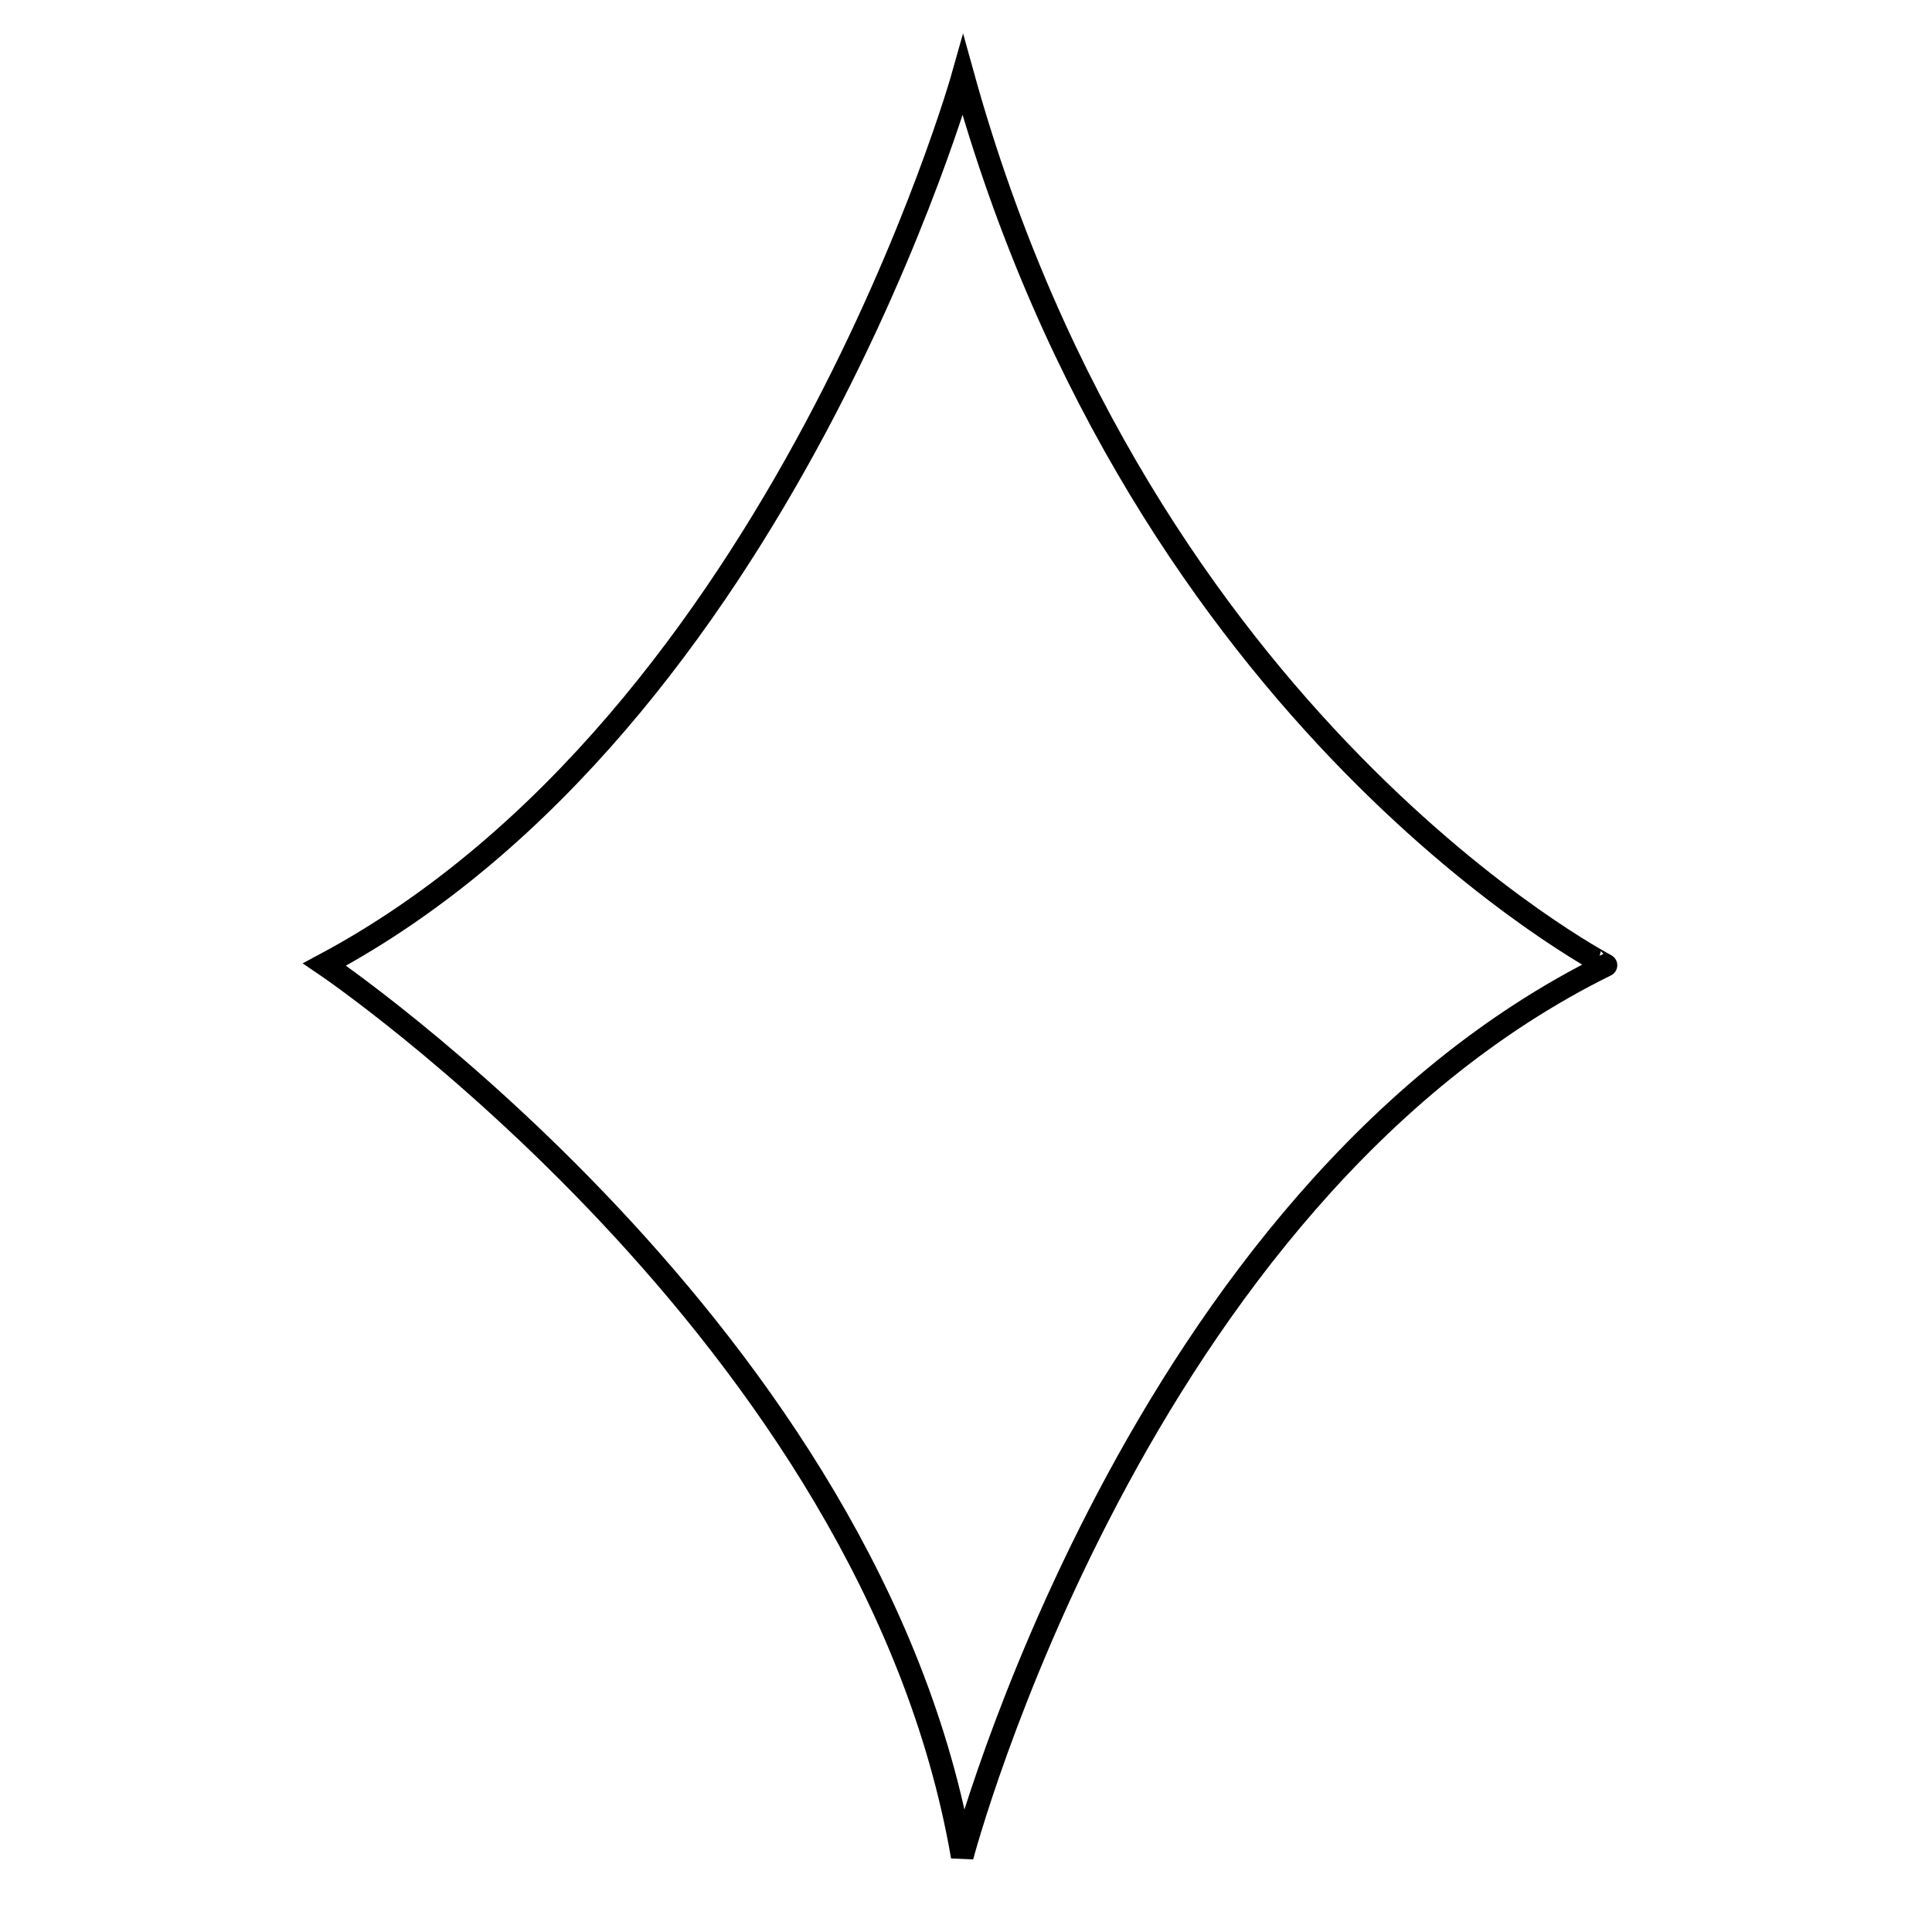
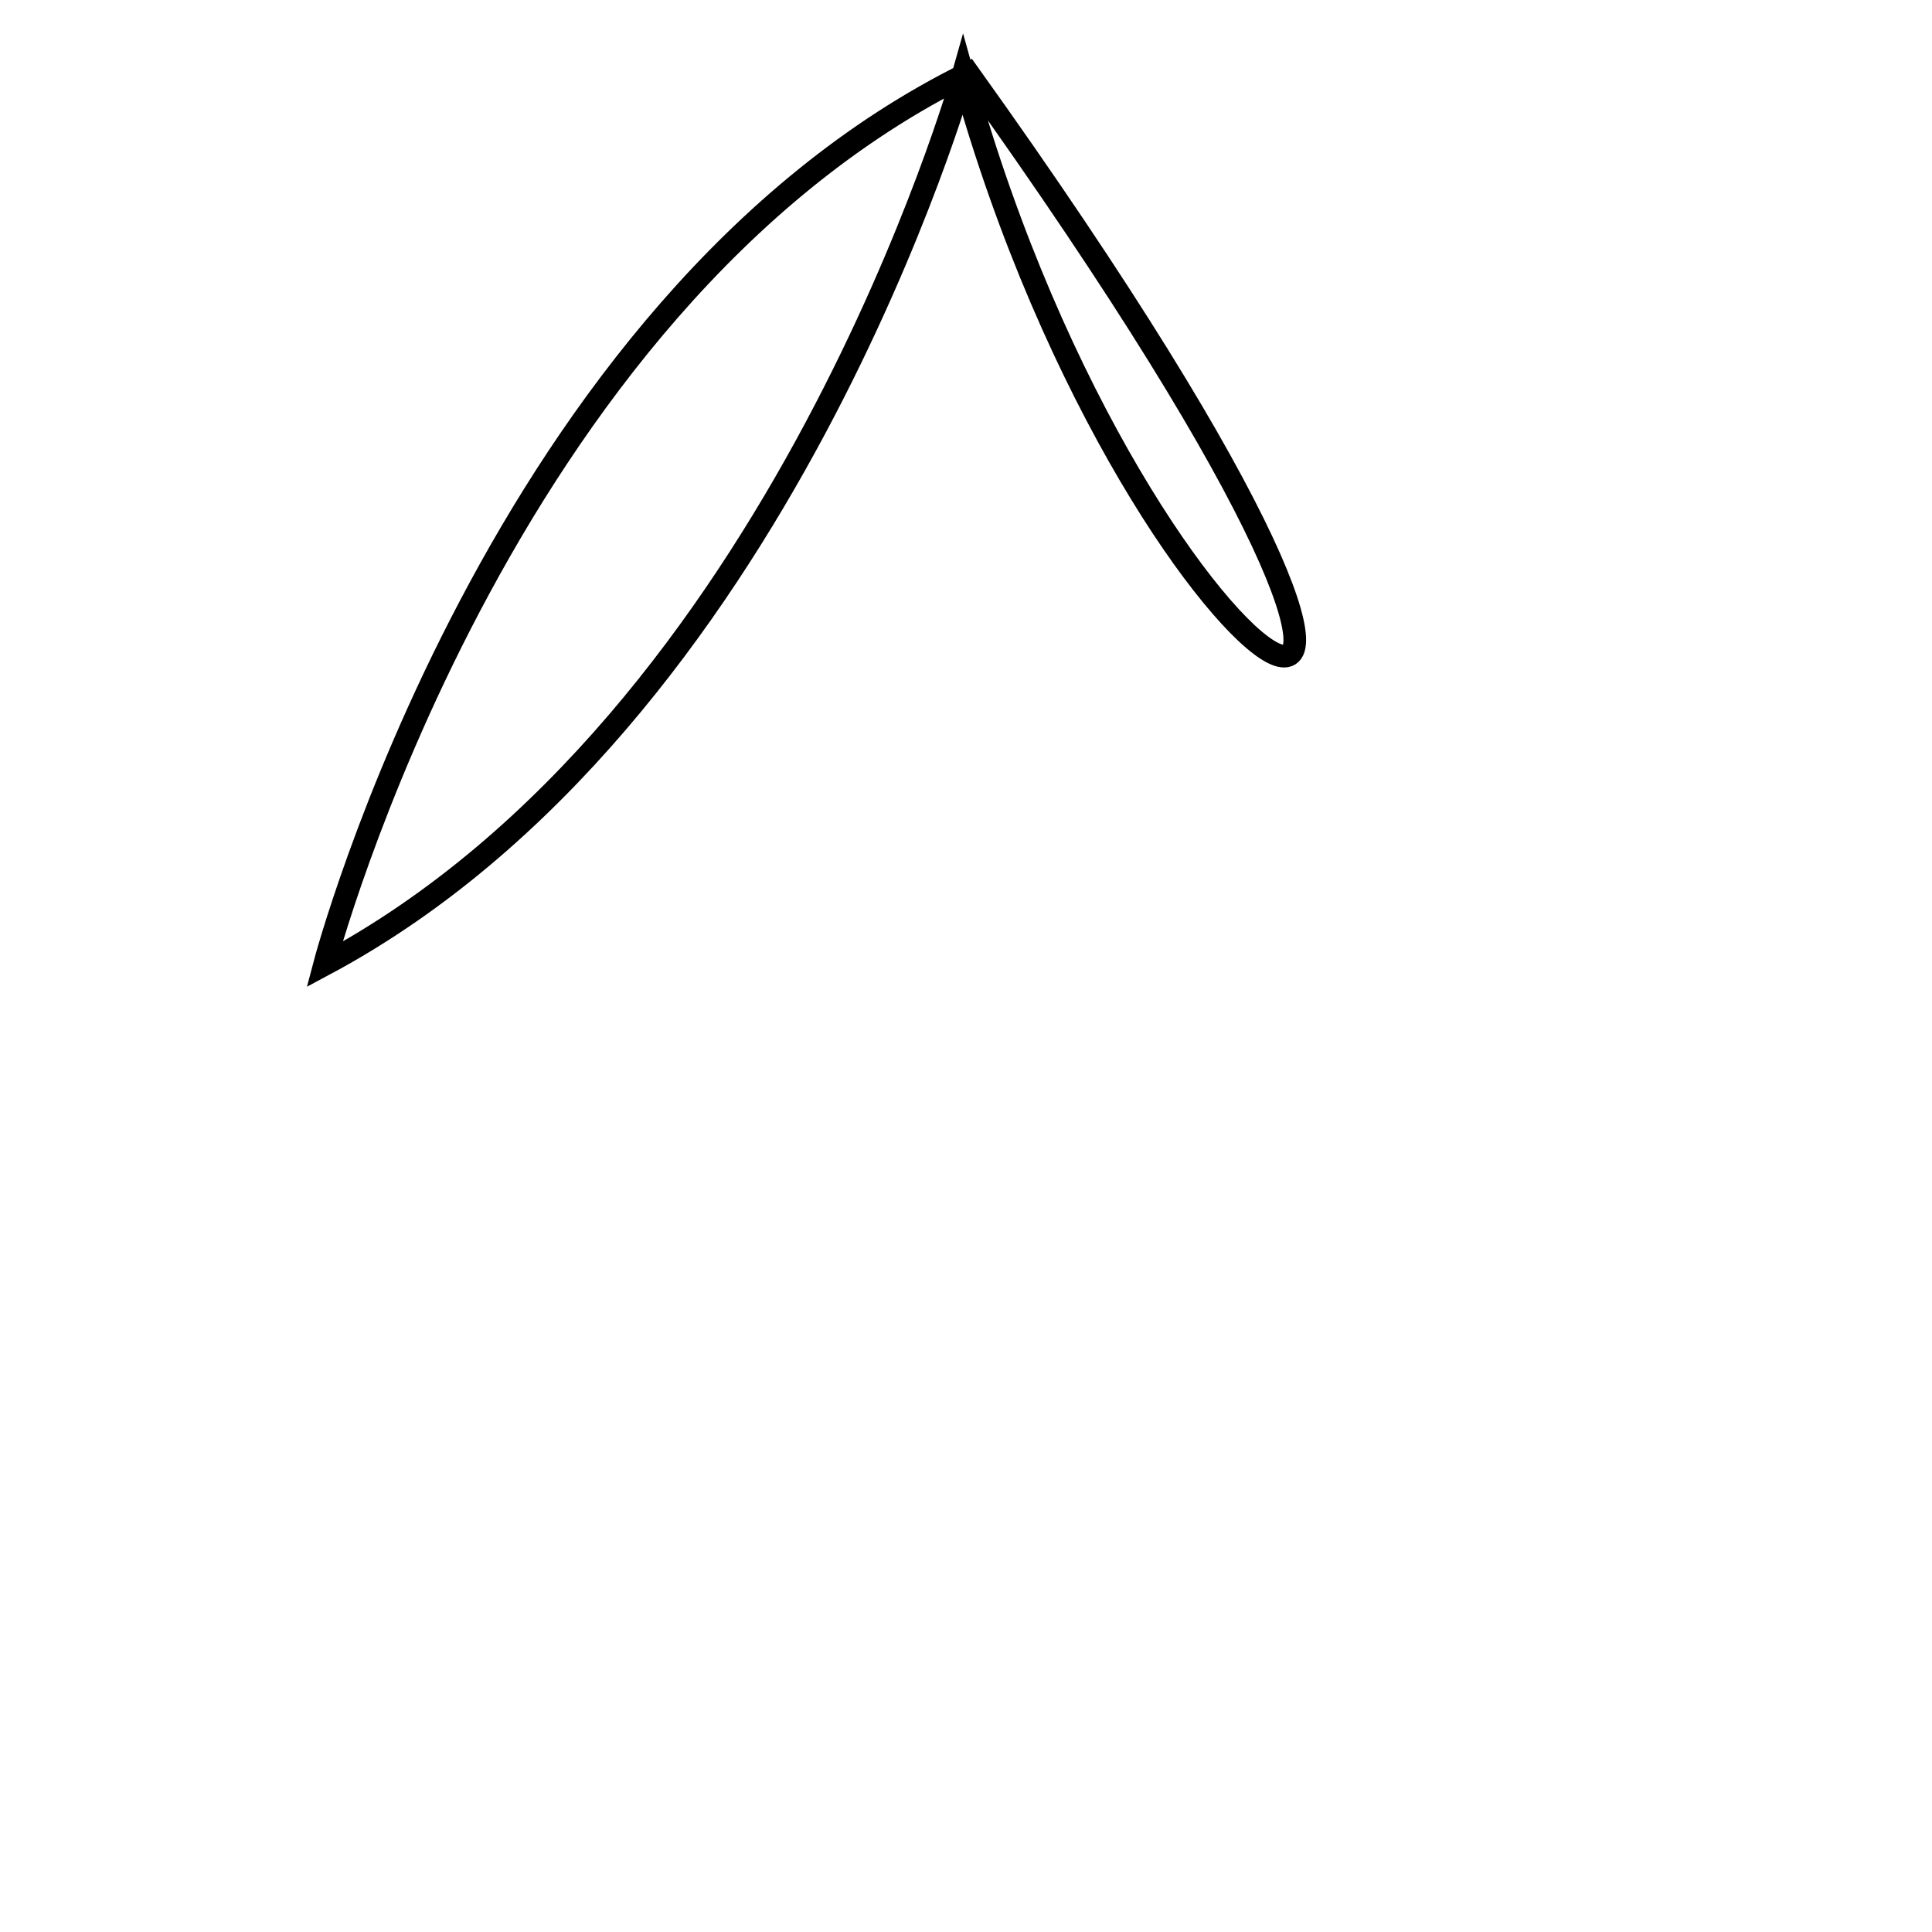
<svg xmlns="http://www.w3.org/2000/svg" version="1.1" x="0px" y="0px" viewBox="0 0 256 256" enable-background="new 0 0 256 256" xml:space="preserve">
  <g>
    <g>
-       <path stroke-width="3" fill-opacity="0" stroke="#000000" d="M127.6,10c0,0-24,85.4-84.6,117.8c0,0,72.6,49.1,84.5,118.2c0,0,23-87.4,85.3-118.1C212.9,127.9,151.5,96.2,127.6,10z" />
+       <path stroke-width="3" fill-opacity="0" stroke="#000000" d="M127.6,10c0,0-24,85.4-84.6,117.8c0,0,23-87.4,85.3-118.1C212.9,127.9,151.5,96.2,127.6,10z" />
    </g>
  </g>
</svg>